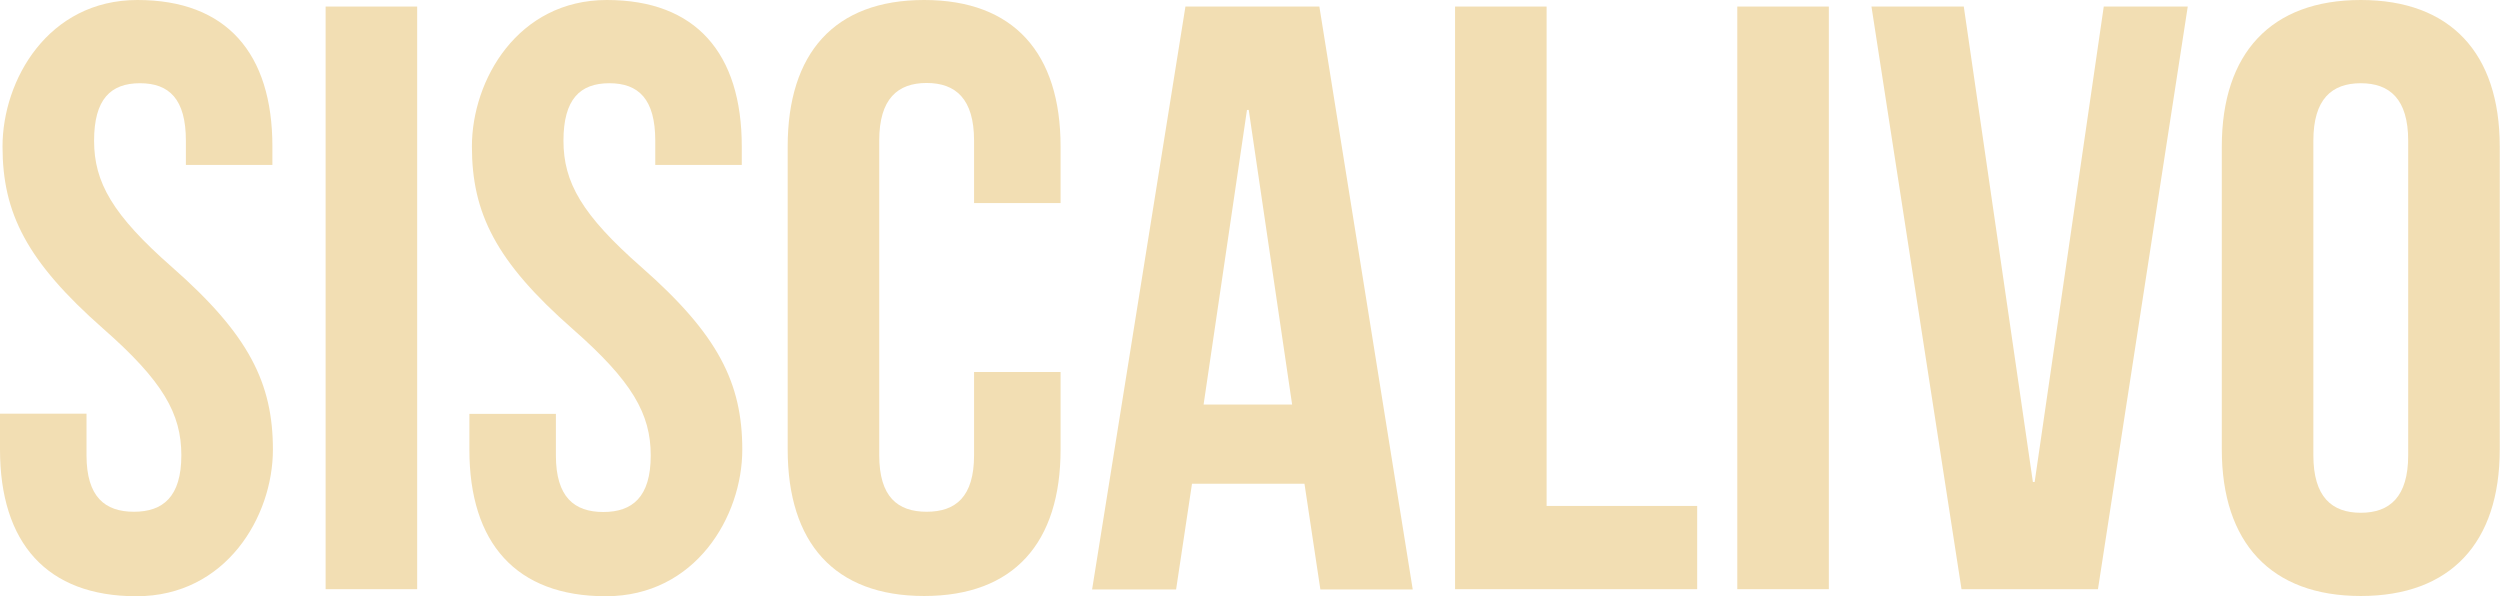
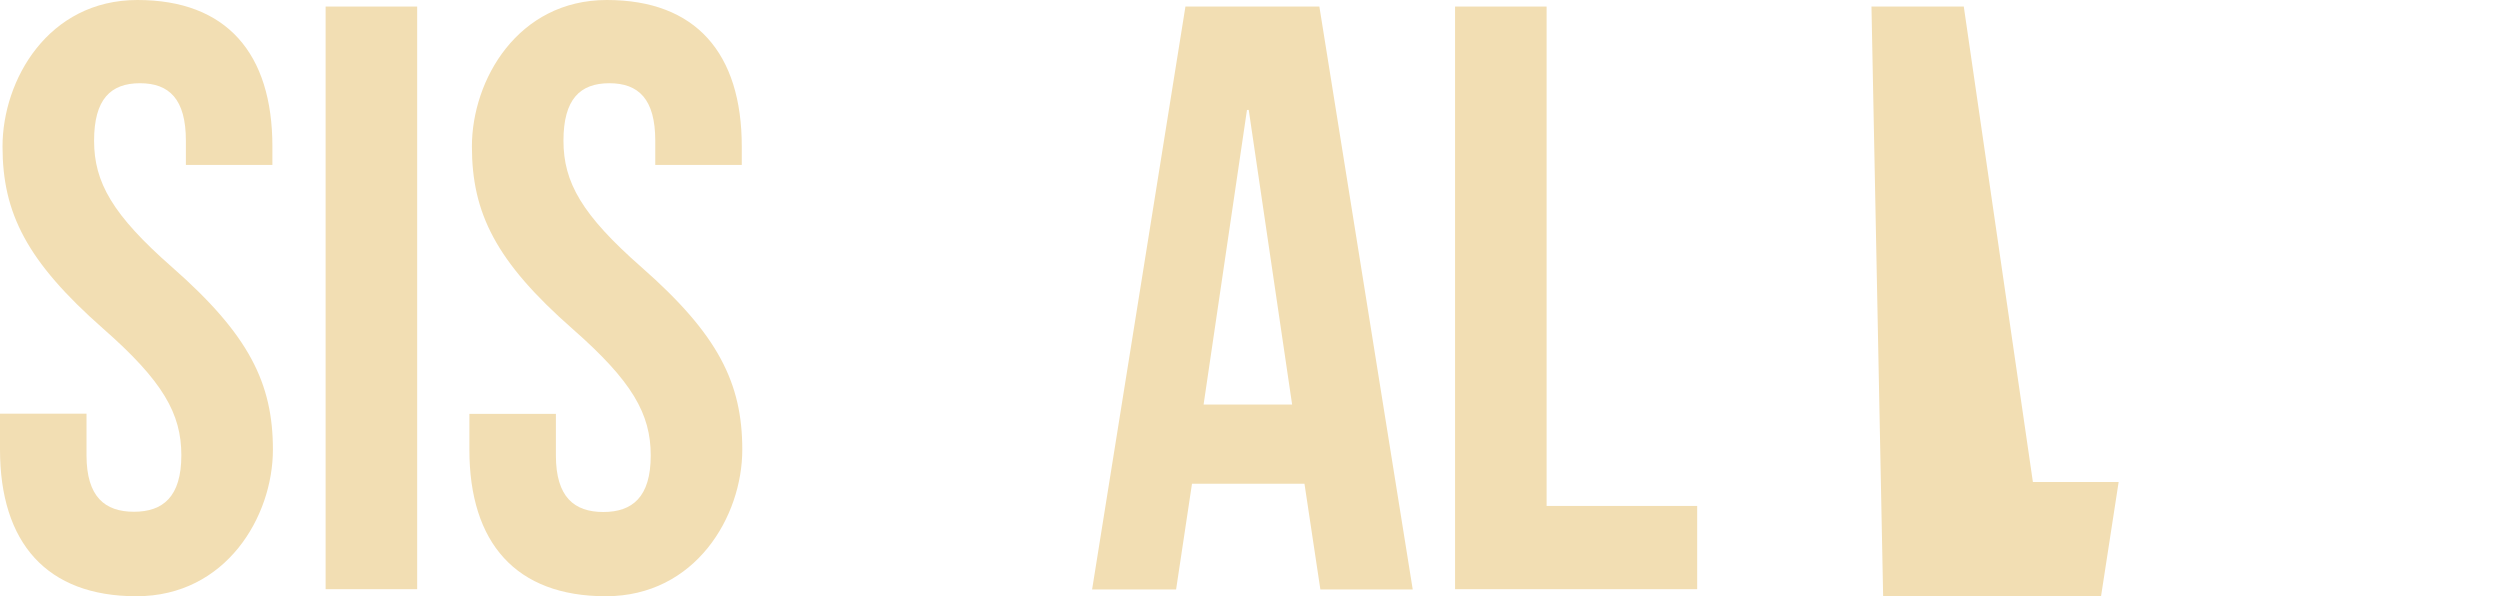
<svg xmlns="http://www.w3.org/2000/svg" id="Laag_1" version="1.1" viewBox="0 0 991.2 236.3">
  <defs>
    <style>
      .st0 {
        fill: #f2deb3;
      }
    </style>
  </defs>
  <path class="st0" d="M54.5,0c35.3,0,53.5,21.1,53.5,58.1v7.3h-34.3v-9.6c0-16.5-6.6-22.8-18.2-22.8s-18.2,6.3-18.2,22.8,7.3,29.4,31,50.2c30.4,26.7,39.9,45.9,39.9,72.3s-18.5,58.1-54.1,58.1S0,215.2,0,178.2v-14.2h34.3v16.5c0,16.5,7.3,22.4,18.8,22.4s18.8-5.9,18.8-22.4-7.3-29.4-31-50.2C10.6,103.6,1,84.5,1,58.1S19.1,0,54.5,0Z" />
  <path class="st0" d="M129.1,2.6h36.3v231h-36.3V2.6Z" />
  <path class="st0" d="M240.6,0c35.3,0,53.5,21.1,53.5,58.1v7.3h-34.3v-9.6c0-16.5-6.6-22.8-18.2-22.8s-18.2,6.3-18.2,22.8,7.3,29.4,31,50.2c30.4,26.7,39.9,45.9,39.9,72.3s-18.5,58.1-54.1,58.1-54.1-21.1-54.1-58.1v-14.2h34.3v16.5c0,16.5,7.3,22.4,18.8,22.4s18.8-5.9,18.8-22.4-7.3-29.4-31-50.2c-30.4-26.7-39.9-45.9-39.9-72.3S205.3,0,240.6,0Z" />
-   <path class="st0" d="M420.5,147.5v30.7c0,37-18.5,58.1-54.1,58.1s-54.1-21.1-54.1-58.1V58.1c0-37,18.5-58.1,54.1-58.1s54.1,21.1,54.1,58.1v22.4h-34.3v-24.8c0-16.5-7.3-22.8-18.8-22.8s-18.8,6.3-18.8,22.8v124.8c0,16.5,7.3,22.4,18.8,22.4s18.8-5.9,18.8-22.4v-33h34.3Z" />
  <path class="st0" d="M560.1,233.7h-36.6l-6.3-41.9h-44.6l-6.3,41.9h-33.3L470,2.6h53.1l37,231ZM477.3,160.4h35l-17.2-116.8h-.7l-17.2,116.8Z" />
  <path class="st0" d="M576.9,2.6h36.3v198h59.7v33h-96V2.6Z" />
-   <path class="st0" d="M688.8,2.6h36.3v231h-36.3V2.6Z" />
-   <path class="st0" d="M806,191.1h.7L834.1,2.6h33.3l-35.6,231h-54.1L742,2.6h36.6l27.4,188.5Z" />
-   <path class="st0" d="M880.9,58.1c0-37,19.5-58.1,55.1-58.1s55.1,21.1,55.1,58.1v120.1c0,37-19.5,58.1-55.1,58.1s-55.1-21.1-55.1-58.1V58.1ZM917.2,180.5c0,16.5,7.3,22.8,18.8,22.8s18.8-6.3,18.8-22.8V55.8c0-16.5-7.3-22.8-18.8-22.8s-18.8,6.3-18.8,22.8v124.8Z" />
+   <path class="st0" d="M806,191.1h.7h33.3l-35.6,231h-54.1L742,2.6h36.6l27.4,188.5Z" />
</svg>